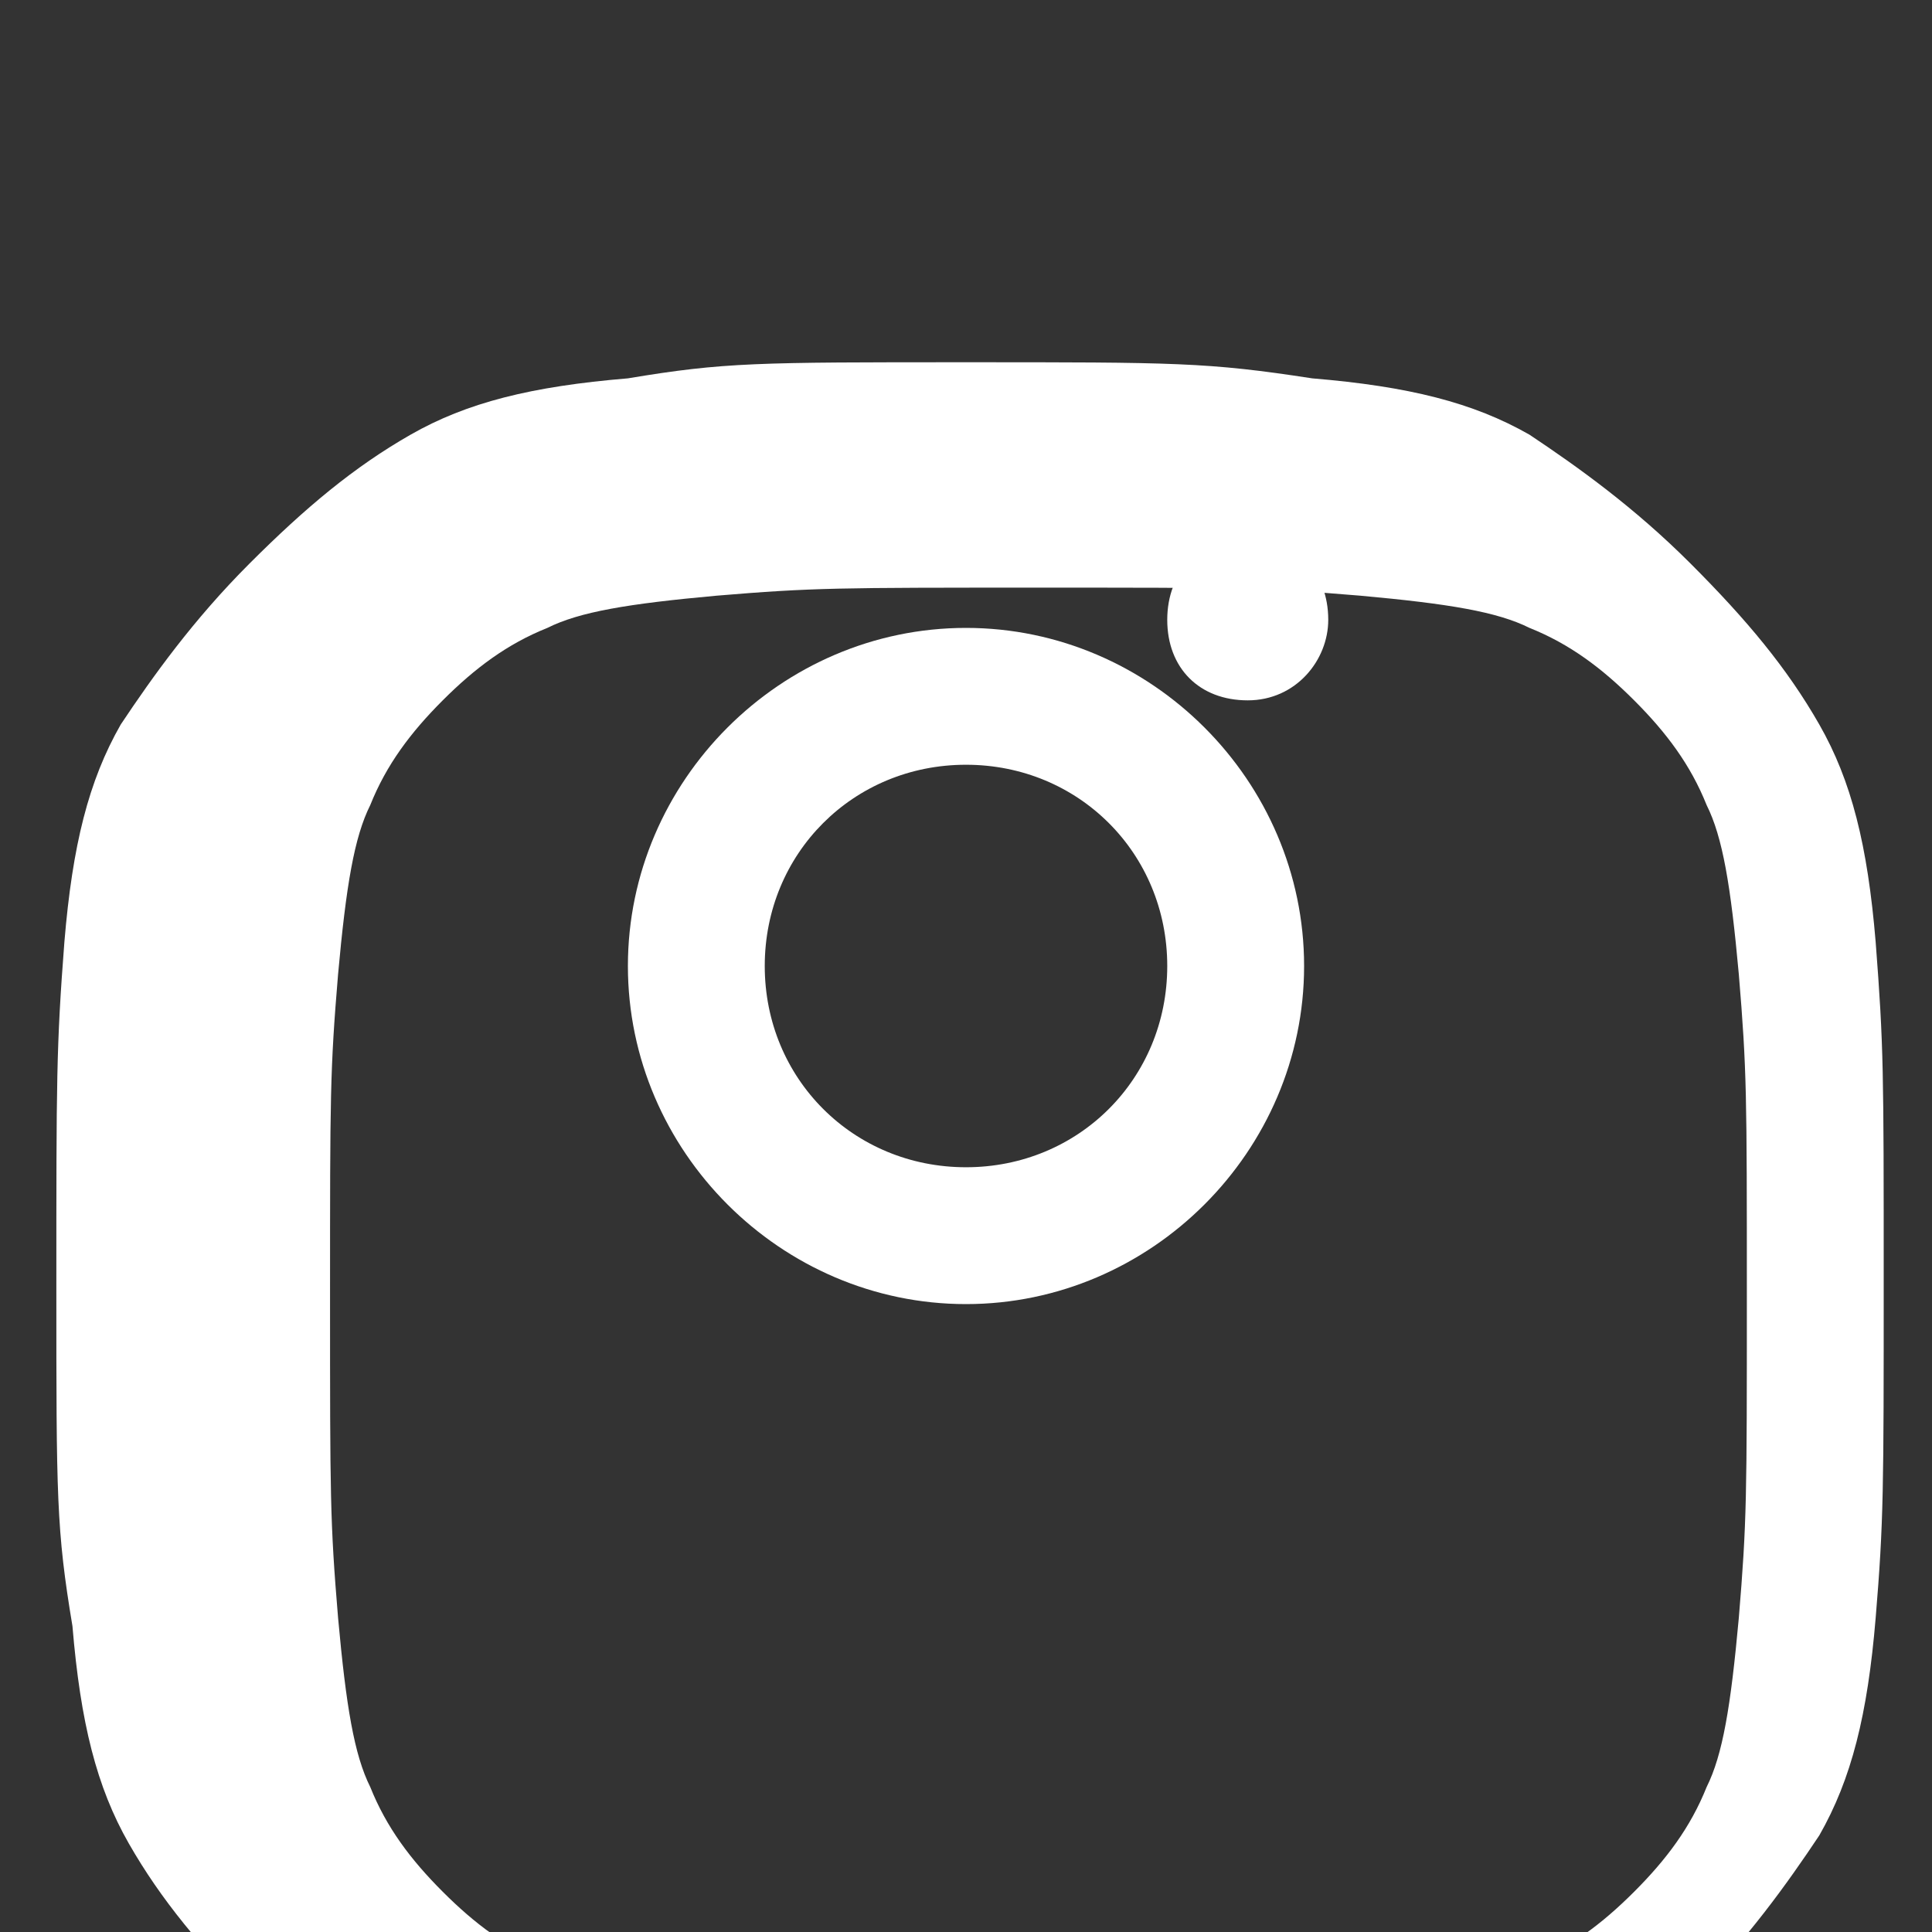
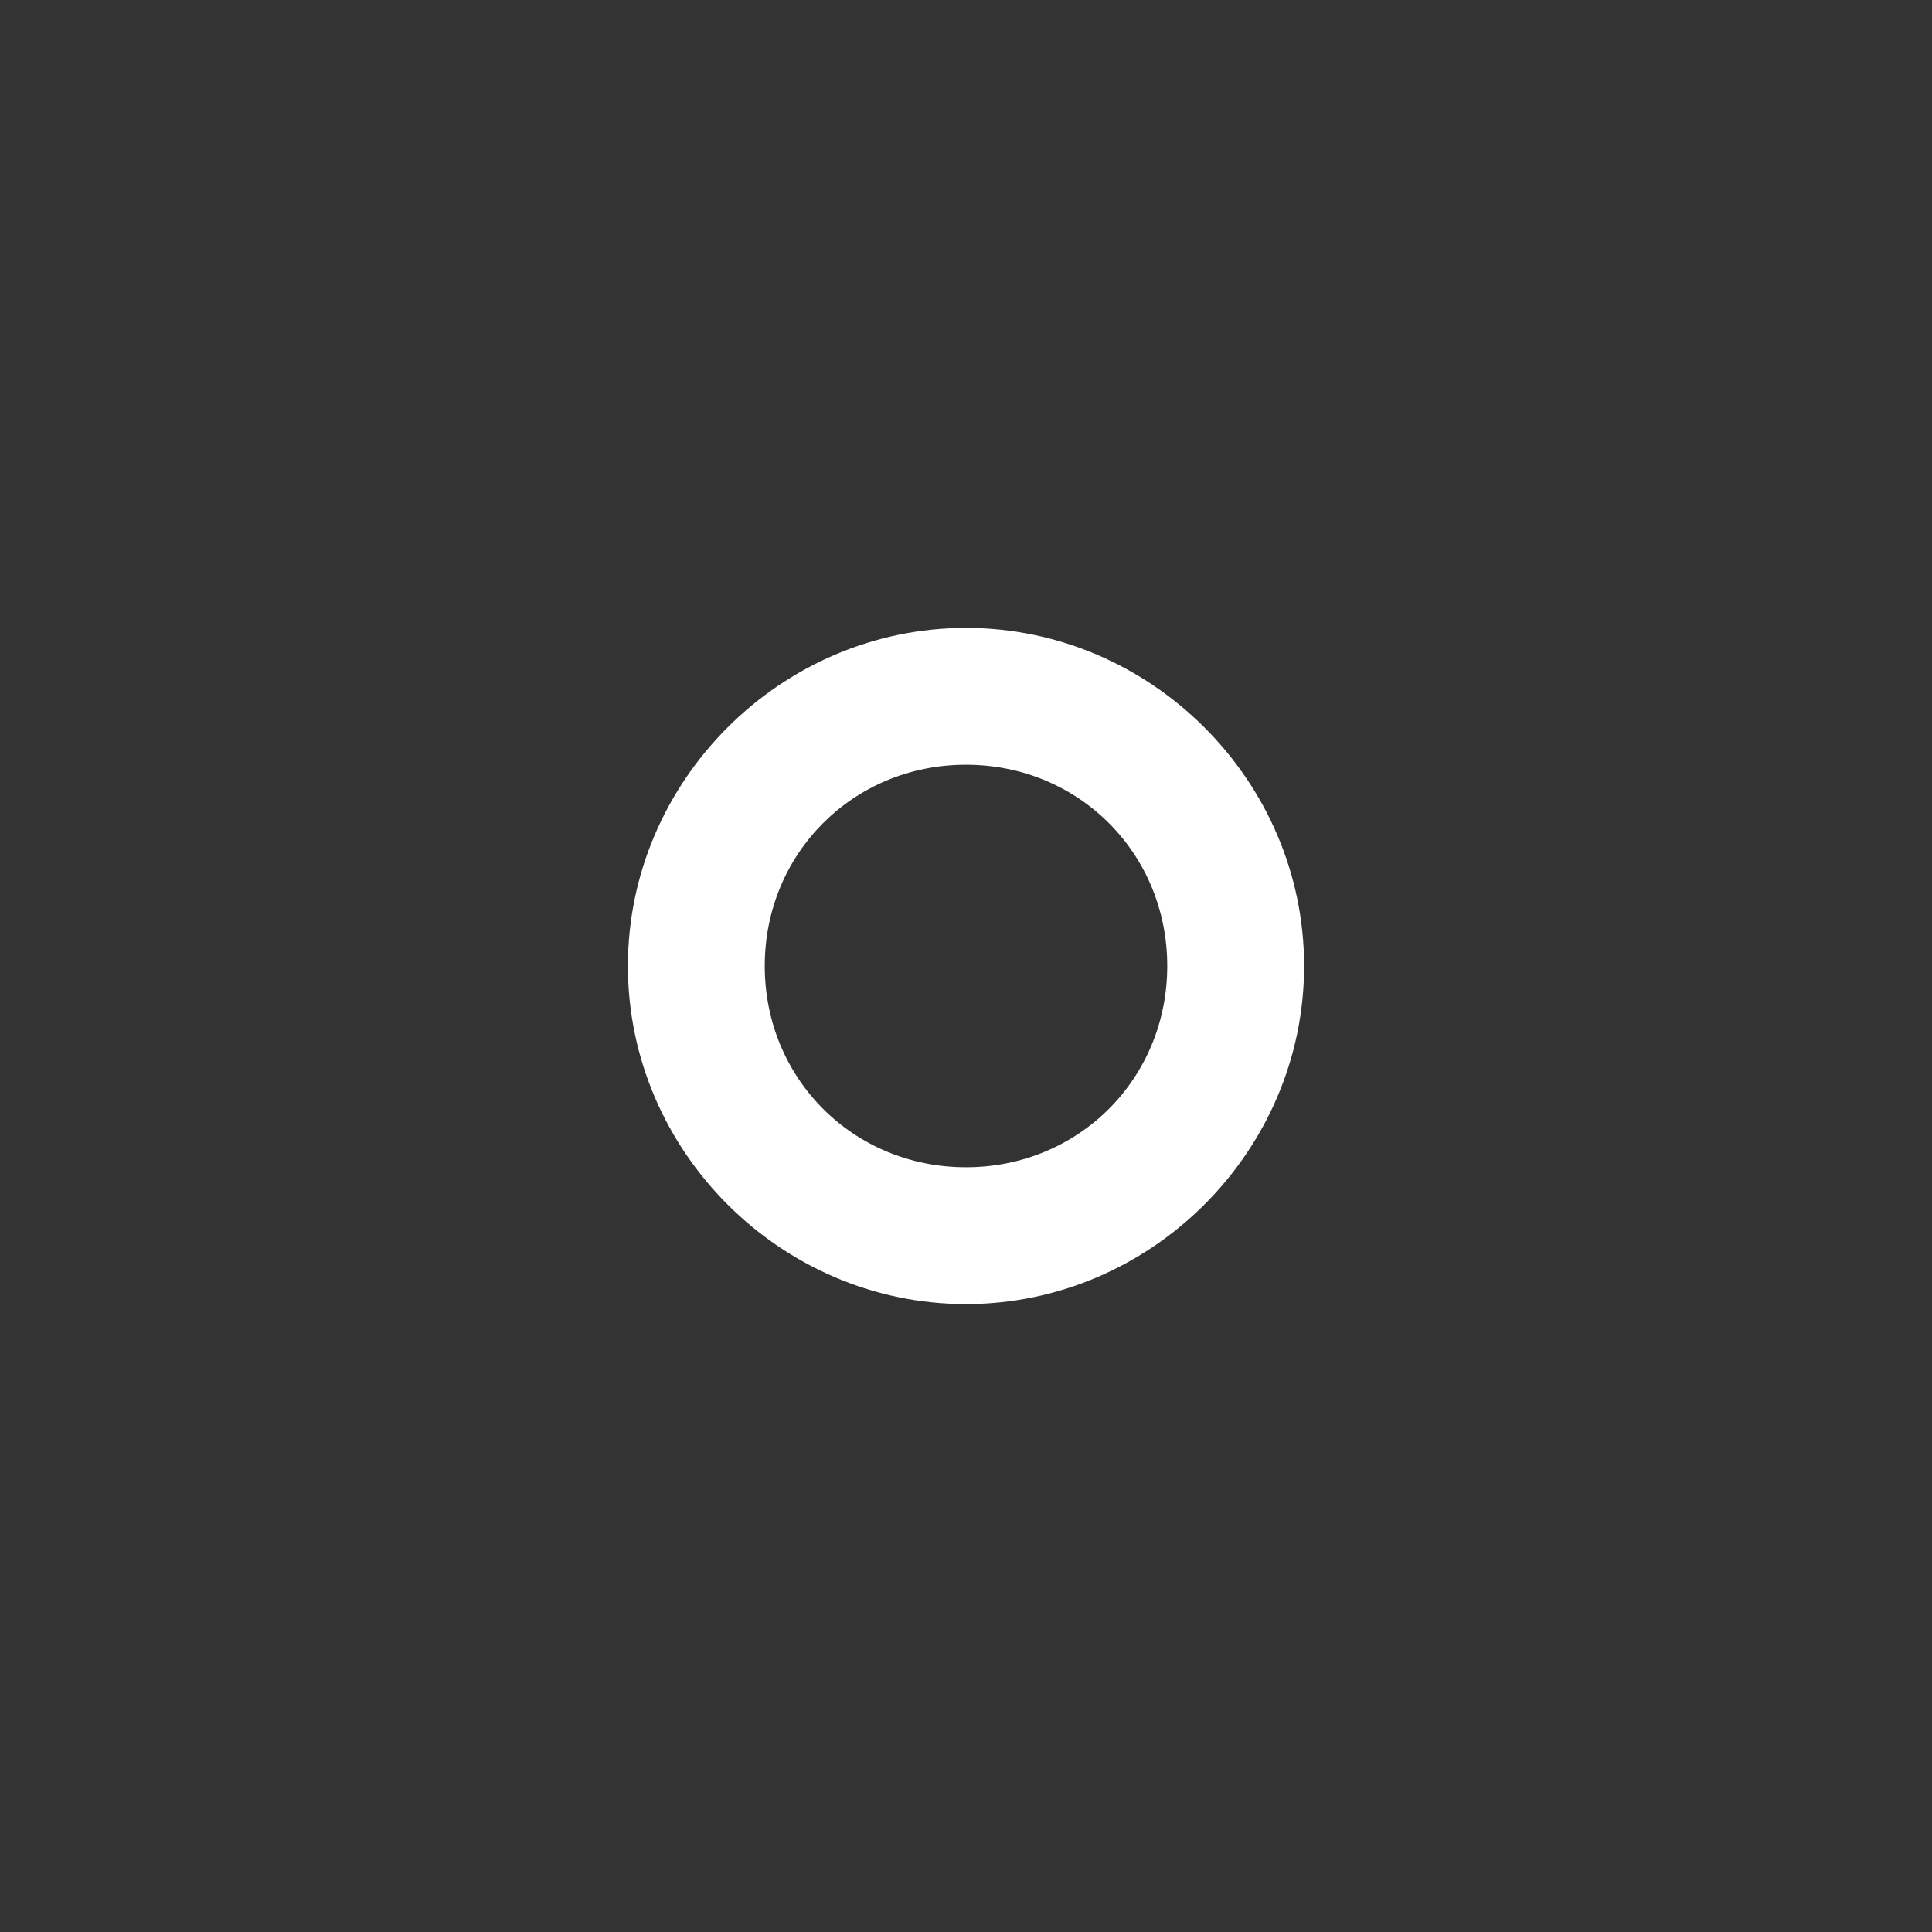
<svg xmlns="http://www.w3.org/2000/svg" width="24" height="24" viewBox="0 0 24 24">
  <rect x="0" y="0" width="24" height="24" fill="#333333" stroke="none" />
  <path d="M12,7.8c-2.3,0-4.2,1.9-4.2,4.2s1.9,4.2,4.2,4.2s4.2-1.9,4.2-4.2S14.3,7.8,12,7.8z M12,14.5c-1.4,0-2.5-1.1-2.5-2.5s1.1-2.5,2.5-2.5s2.5,1.1,2.5,2.5S13.4,14.5,12,14.5z" fill="#ffffff" />
-   <path d="M16.5,7.7c0,0.5-0.4,1-1,1s-1-0.4-1-1s0.4-1,1-1S16.5,7.1,16.5,7.7z" fill="#ffffff" />
-   <path d="M20.3,8.7c-0.1-1.2-0.3-2-0.7-2.7c-0.4-0.7-0.9-1.3-1.6-2c-0.7-0.7-1.4-1.2-2-1.6c-0.7-0.4-1.5-0.6-2.7-0.7C12,1.5,11.6,1.5,9,1.5S6,1.5,4.8,1.7C3.6,1.8,2.8,2,2.1,2.4C1.4,2.8,0.8,3.3,0.1,4C-0.6,4.7-1.1,5.4-1.5,6c-0.4,0.7-0.6,1.5-0.7,2.7C-2.3,10-2.3,10.4-2.3,13s0,3,0.2,4.2c0.1,1.2,0.3,2,0.7,2.7c0.4,0.7,0.9,1.3,1.6,2c0.7,0.7,1.4,1.2,2,1.6c0.7,0.4,1.5,0.6,2.7,0.7c1.2,0.1,1.6,0.1,4.2,0.1s3,0,4.2-0.2c1.2-0.1,2-0.3,2.7-0.7c0.7-0.4,1.3-0.9,2-1.6c0.7-0.7,1.2-1.4,1.6-2c0.4-0.7,0.6-1.5,0.7-2.7c0.1-1.2,0.1-1.6,0.1-4.2S20.4,10,20.3,8.7z M18.6,17.1c-0.1,1.1-0.2,1.7-0.4,2.1c-0.2,0.5-0.5,0.9-0.9,1.3c-0.4,0.4-0.8,0.7-1.3,0.9c-0.4,0.2-1,0.3-2.1,0.4c-1.2,0.1-1.5,0.1-4,0.1s-2.8,0-4-0.1c-1.1-0.1-1.7-0.2-2.1-0.4c-0.5-0.2-0.9-0.5-1.3-0.9c-0.4-0.4-0.7-0.8-0.9-1.3c-0.2-0.4-0.3-1-0.4-2.1c-0.1-1.2-0.1-1.5-0.1-4s0-2.8,0.1-4c0.1-1.1,0.2-1.7,0.4-2.1c0.2-0.5,0.5-0.9,0.9-1.3c0.4-0.4,0.8-0.7,1.3-0.9c0.4-0.2,1-0.3,2.1-0.4c1.2-0.1,1.5-0.1,4-0.1s2.8,0,4,0.1c1.1,0.1,1.7,0.2,2.1,0.4c0.5,0.2,0.9,0.5,1.3,0.9c0.4,0.4,0.7,0.8,0.9,1.3c0.2,0.4,0.3,1,0.4,2.1c0.1,1.2,0.1,1.5,0.1,4S18.7,15.9,18.6,17.1z" fill="#ffffff" transform="translate(3 3)" />
</svg>